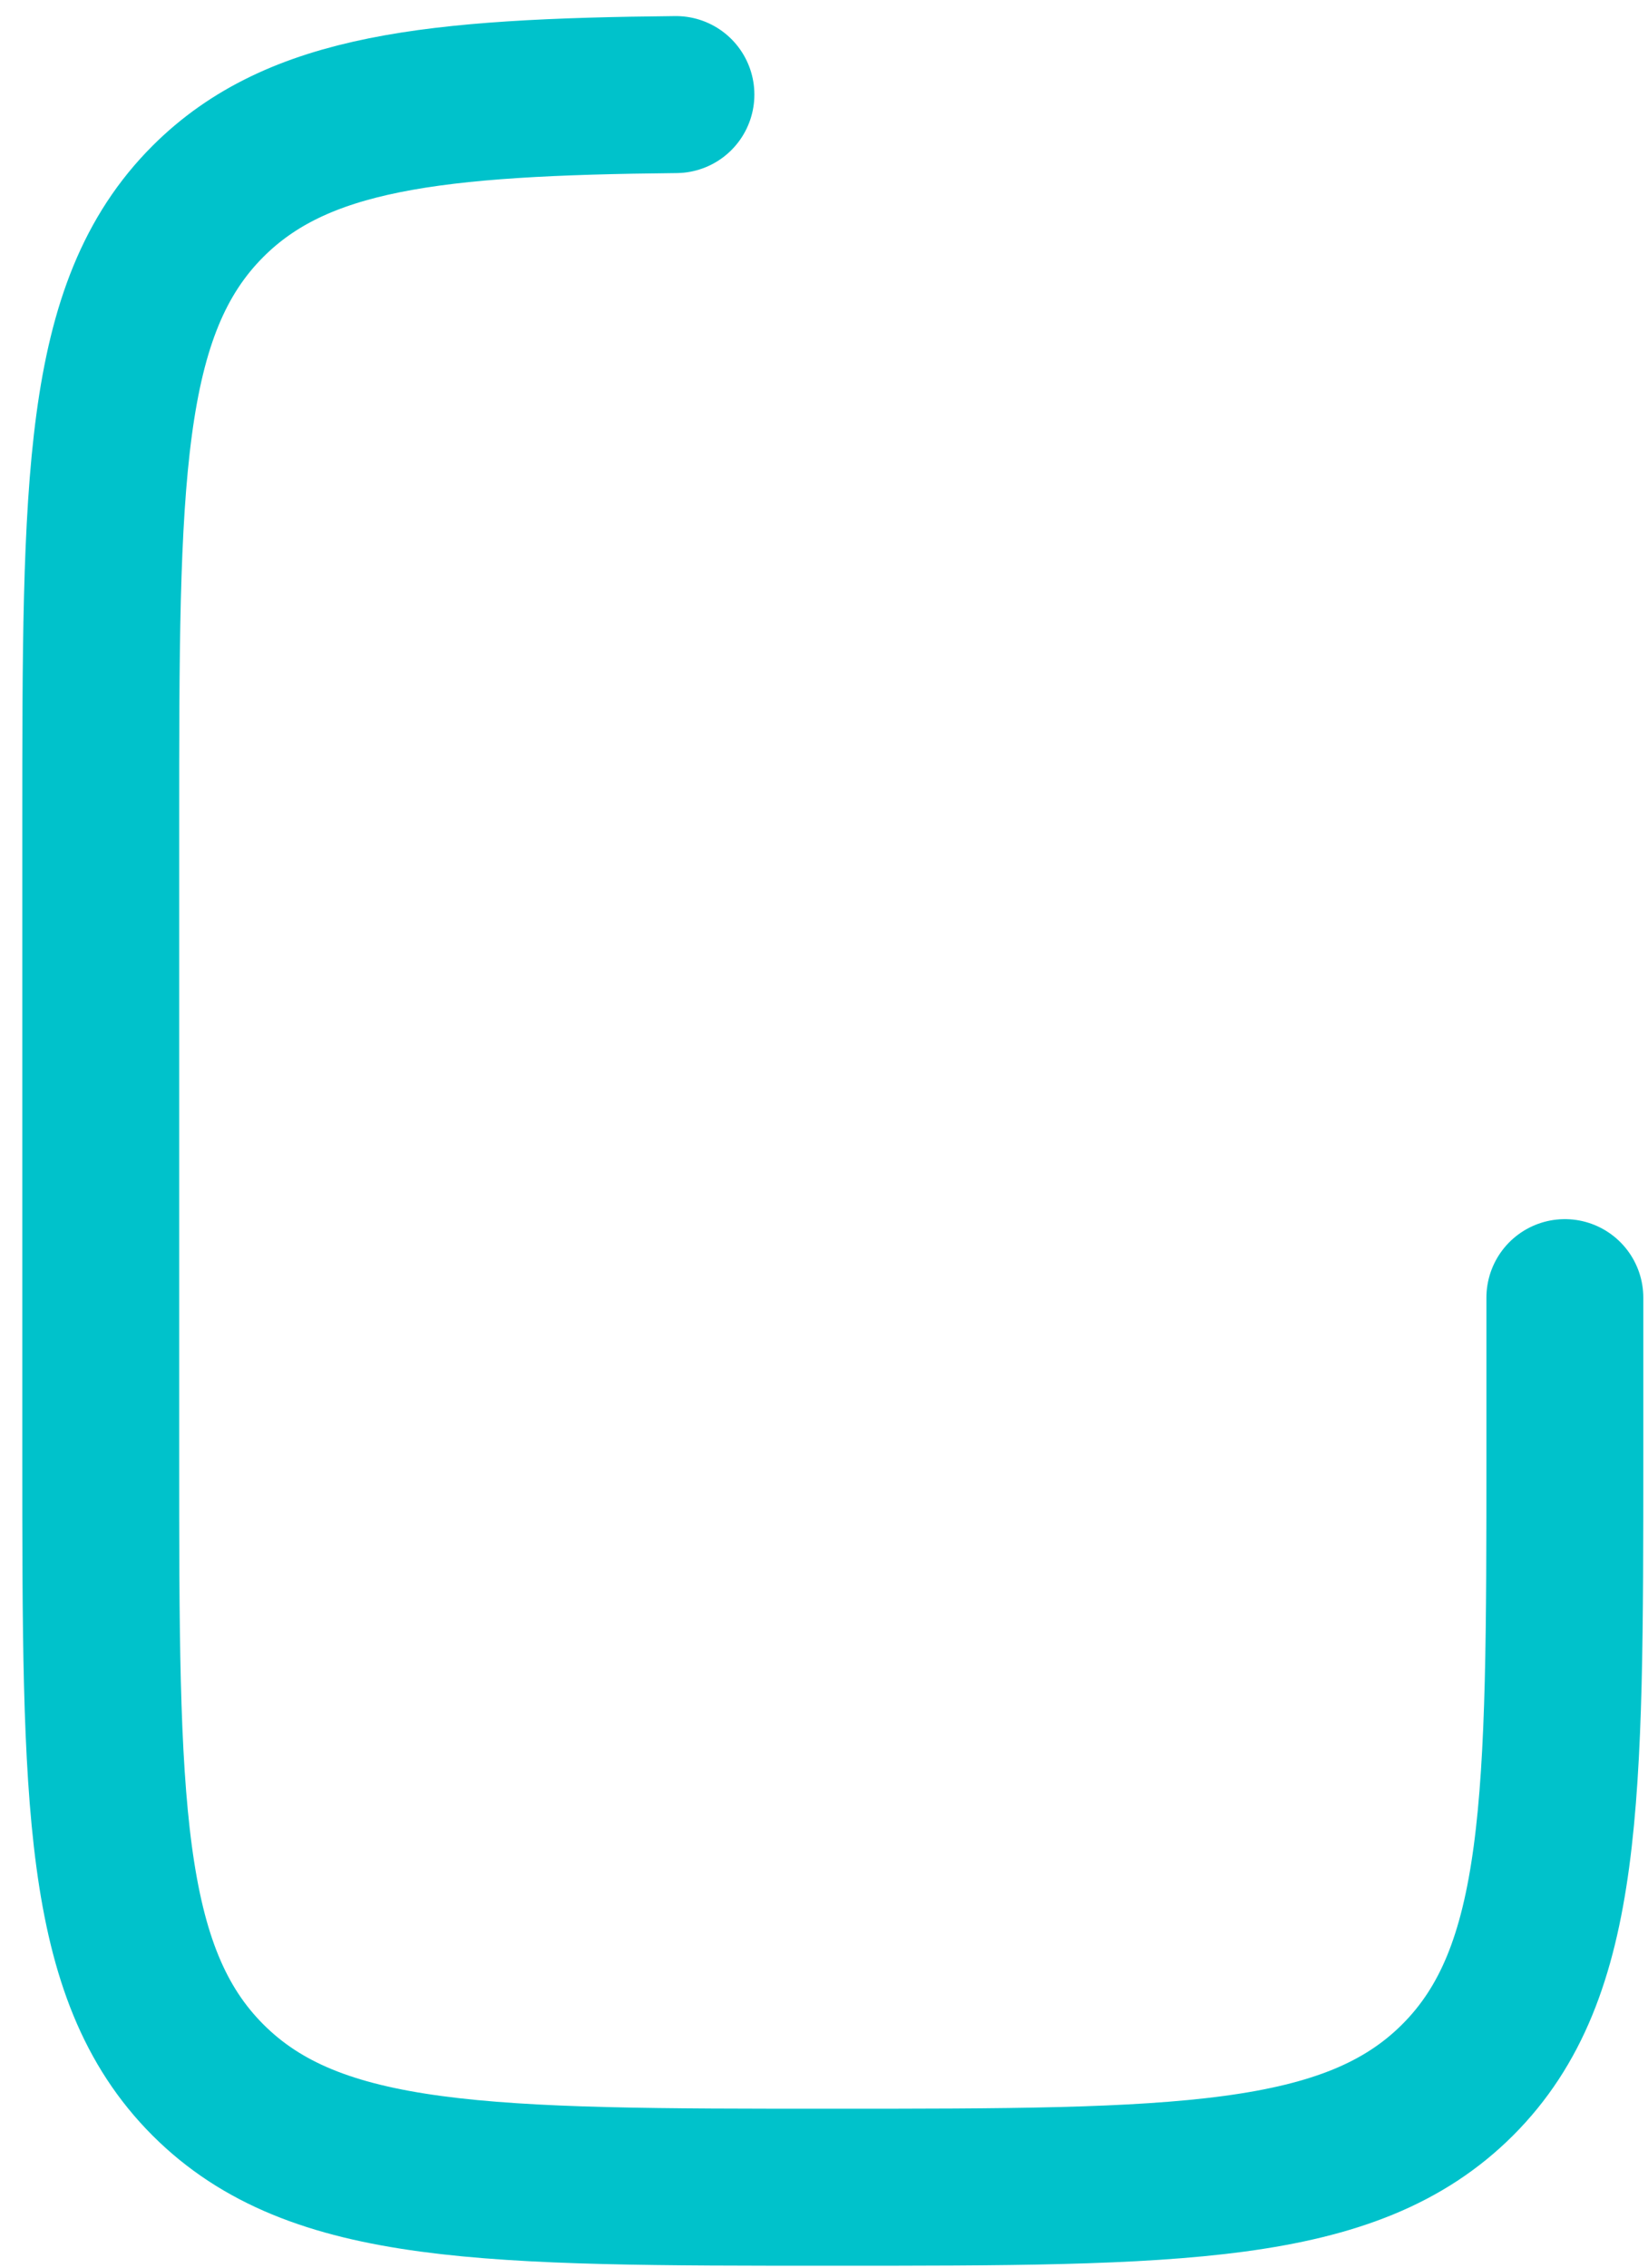
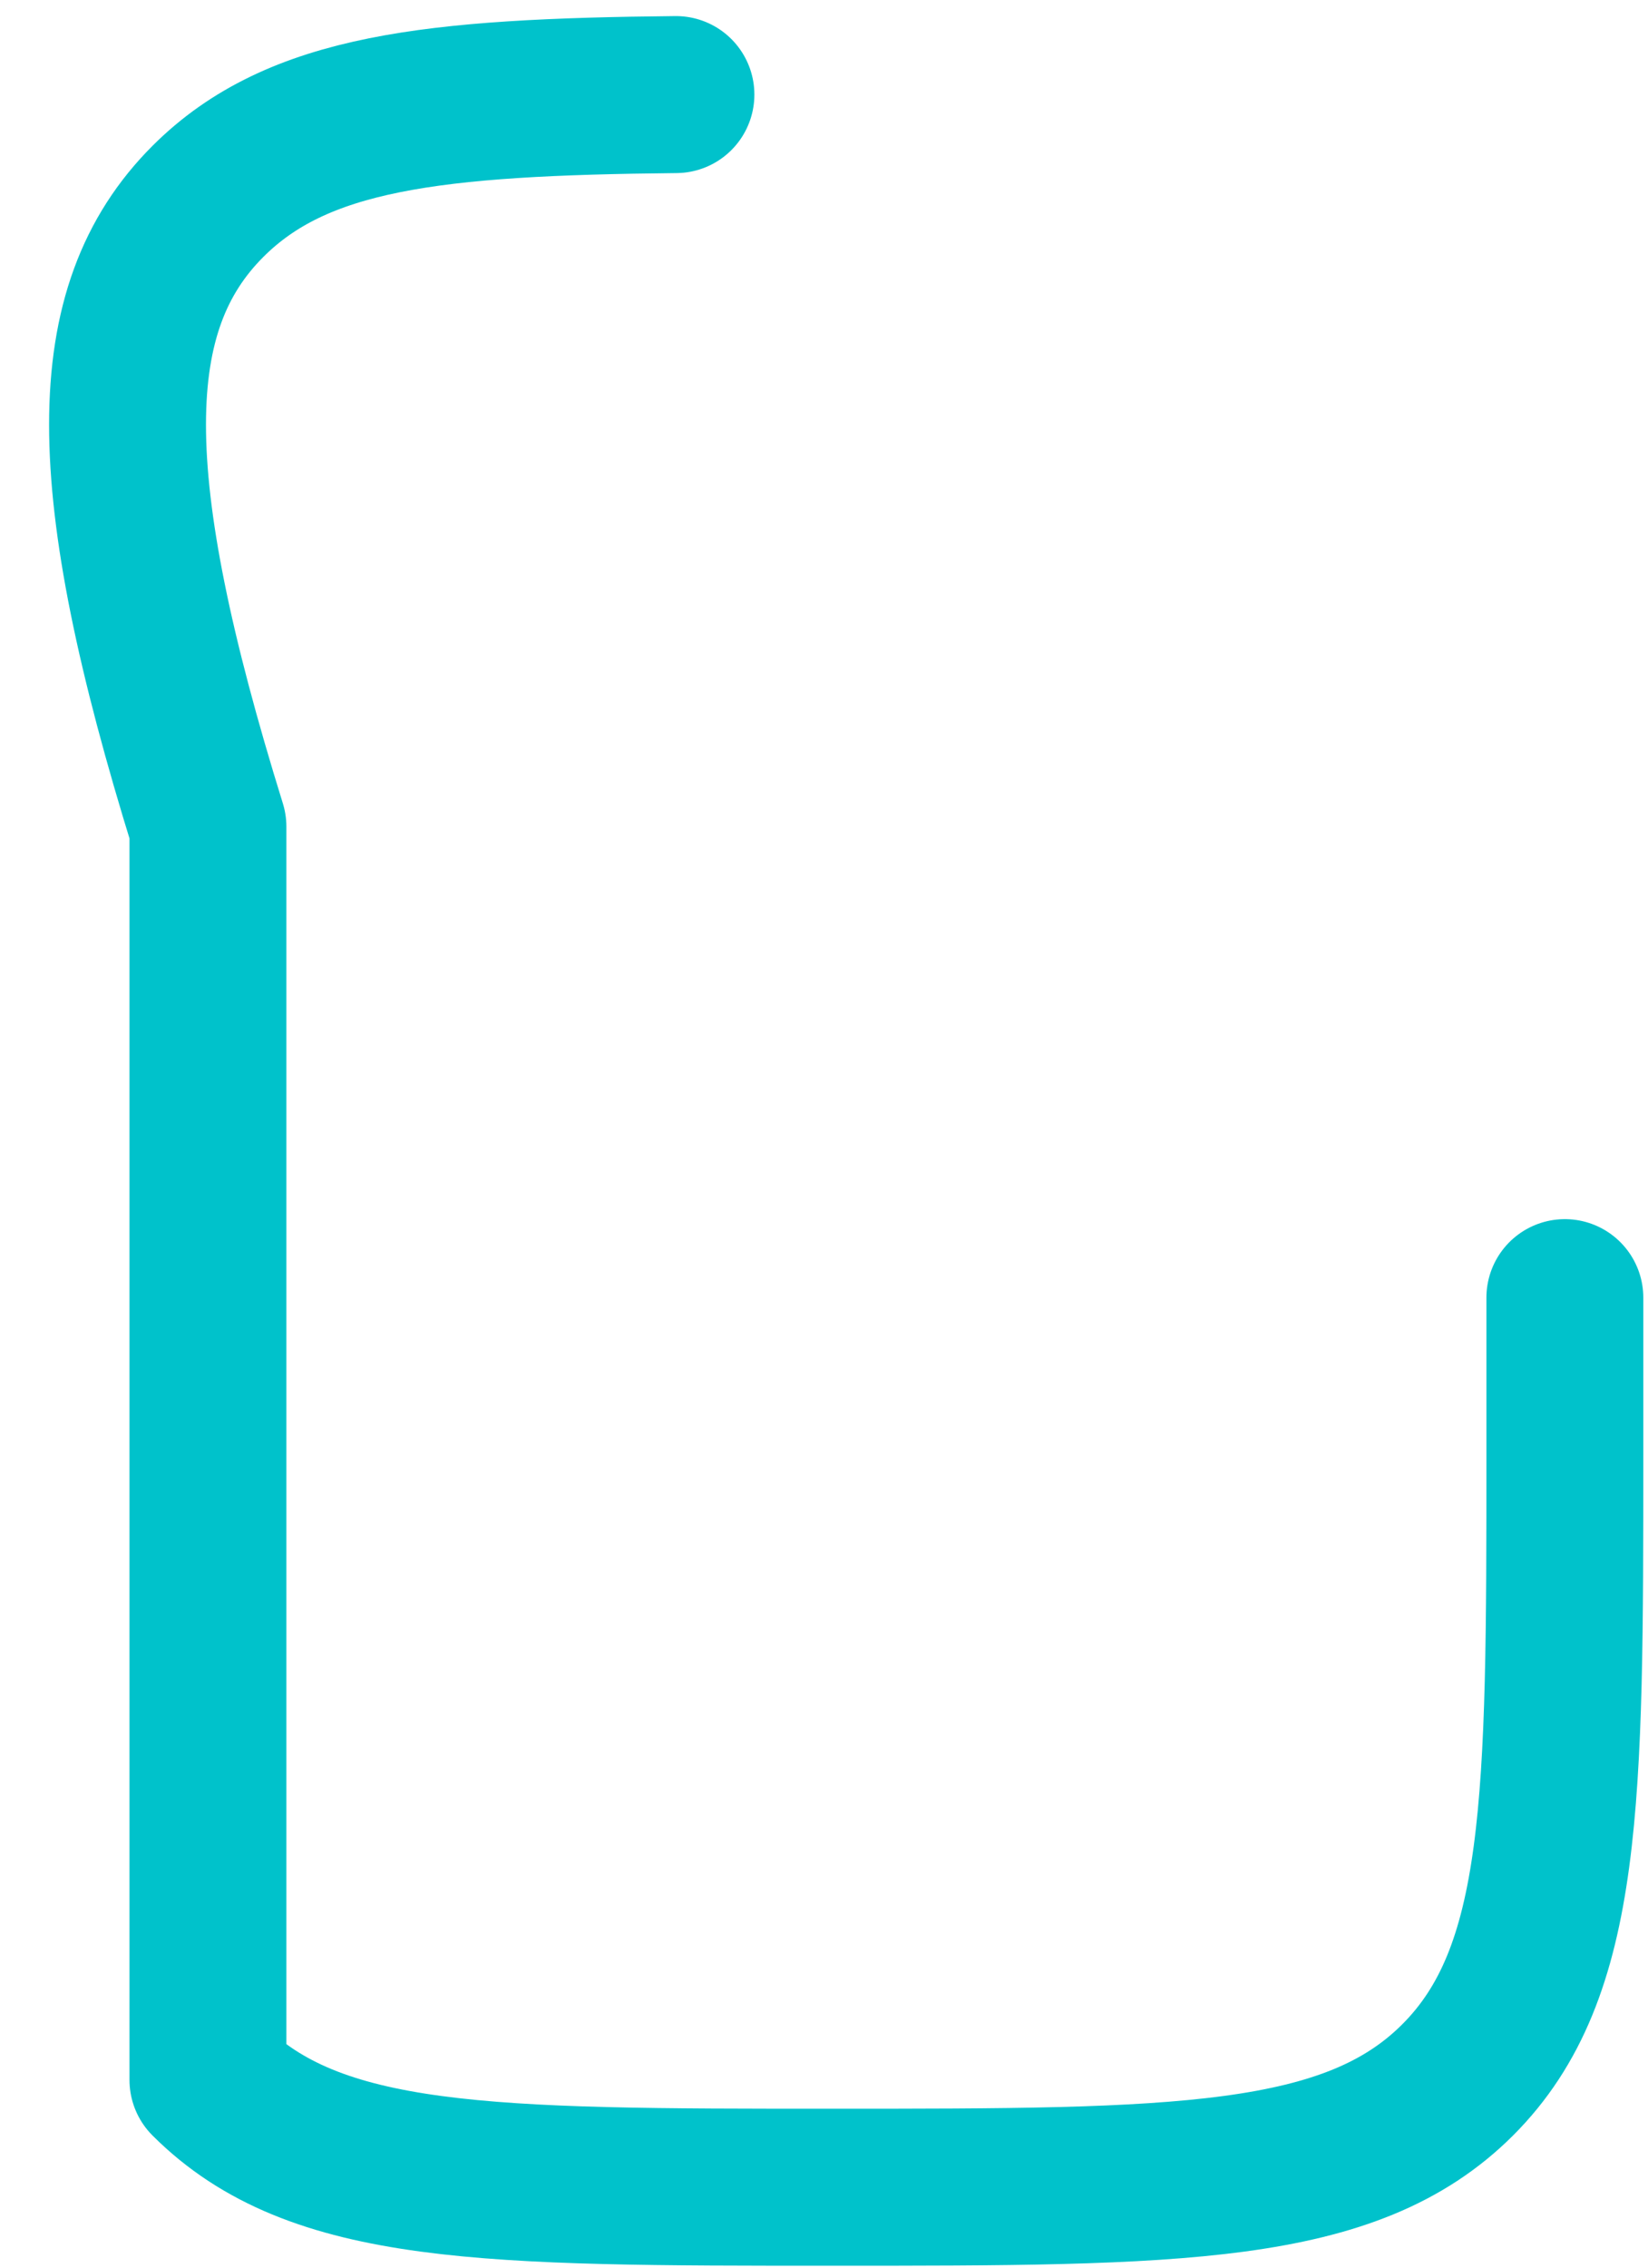
<svg xmlns="http://www.w3.org/2000/svg" width="40" height="55" viewBox="0 0 40 55" fill="none">
-   <path d="M37.982 31.473V35.281C37.982 43.657 37.982 47.845 35.381 50.445C32.779 53.044 28.59 53.049 20.214 53.049C11.837 53.049 7.649 53.049 5.047 50.447C2.445 47.845 2.445 43.657 2.445 35.281V20.05C2.445 11.674 2.445 7.485 5.047 4.884C7.223 2.711 10.502 2.353 16.406 2.294" stroke="#00C2CB" stroke-width="3.808" stroke-linecap="round" stroke-linejoin="round" />
+   <path d="M37.982 31.473V35.281C37.982 43.657 37.982 47.845 35.381 50.445C32.779 53.044 28.59 53.049 20.214 53.049C11.837 53.049 7.649 53.049 5.047 50.447V20.05C2.445 11.674 2.445 7.485 5.047 4.884C7.223 2.711 10.502 2.353 16.406 2.294" stroke="#00C2CB" stroke-width="3.808" stroke-linecap="round" stroke-linejoin="round" />
</svg>